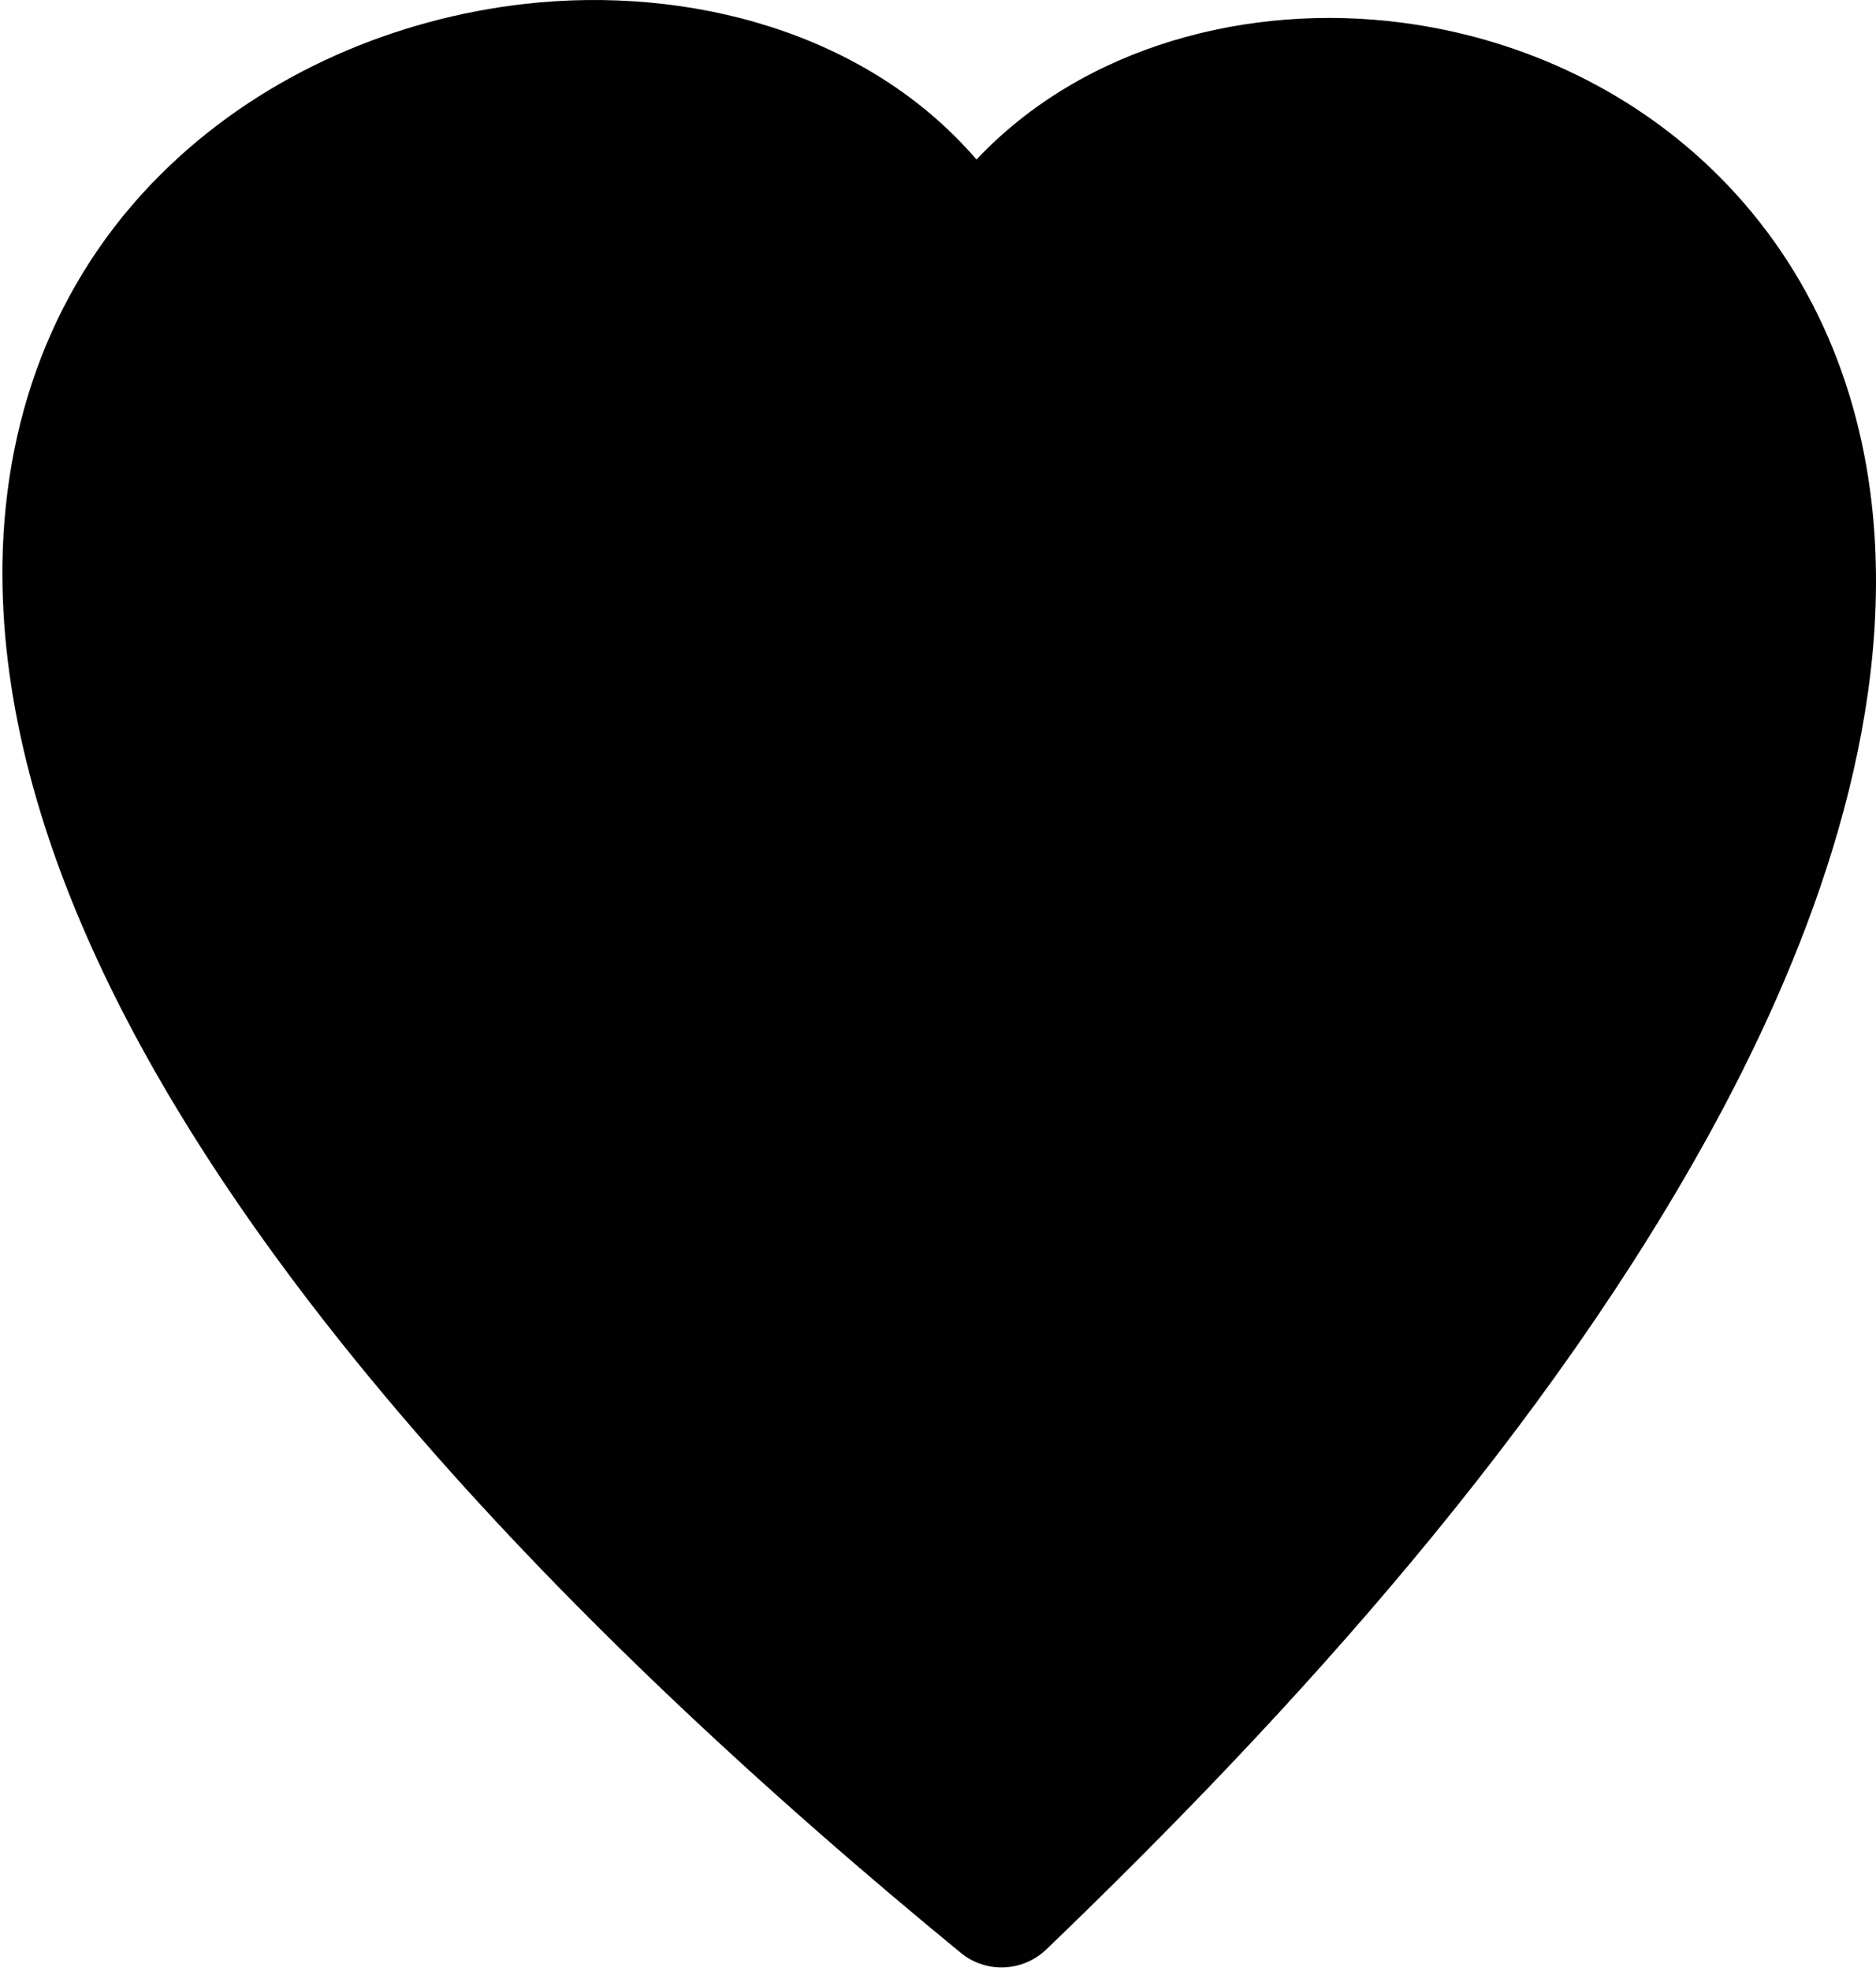
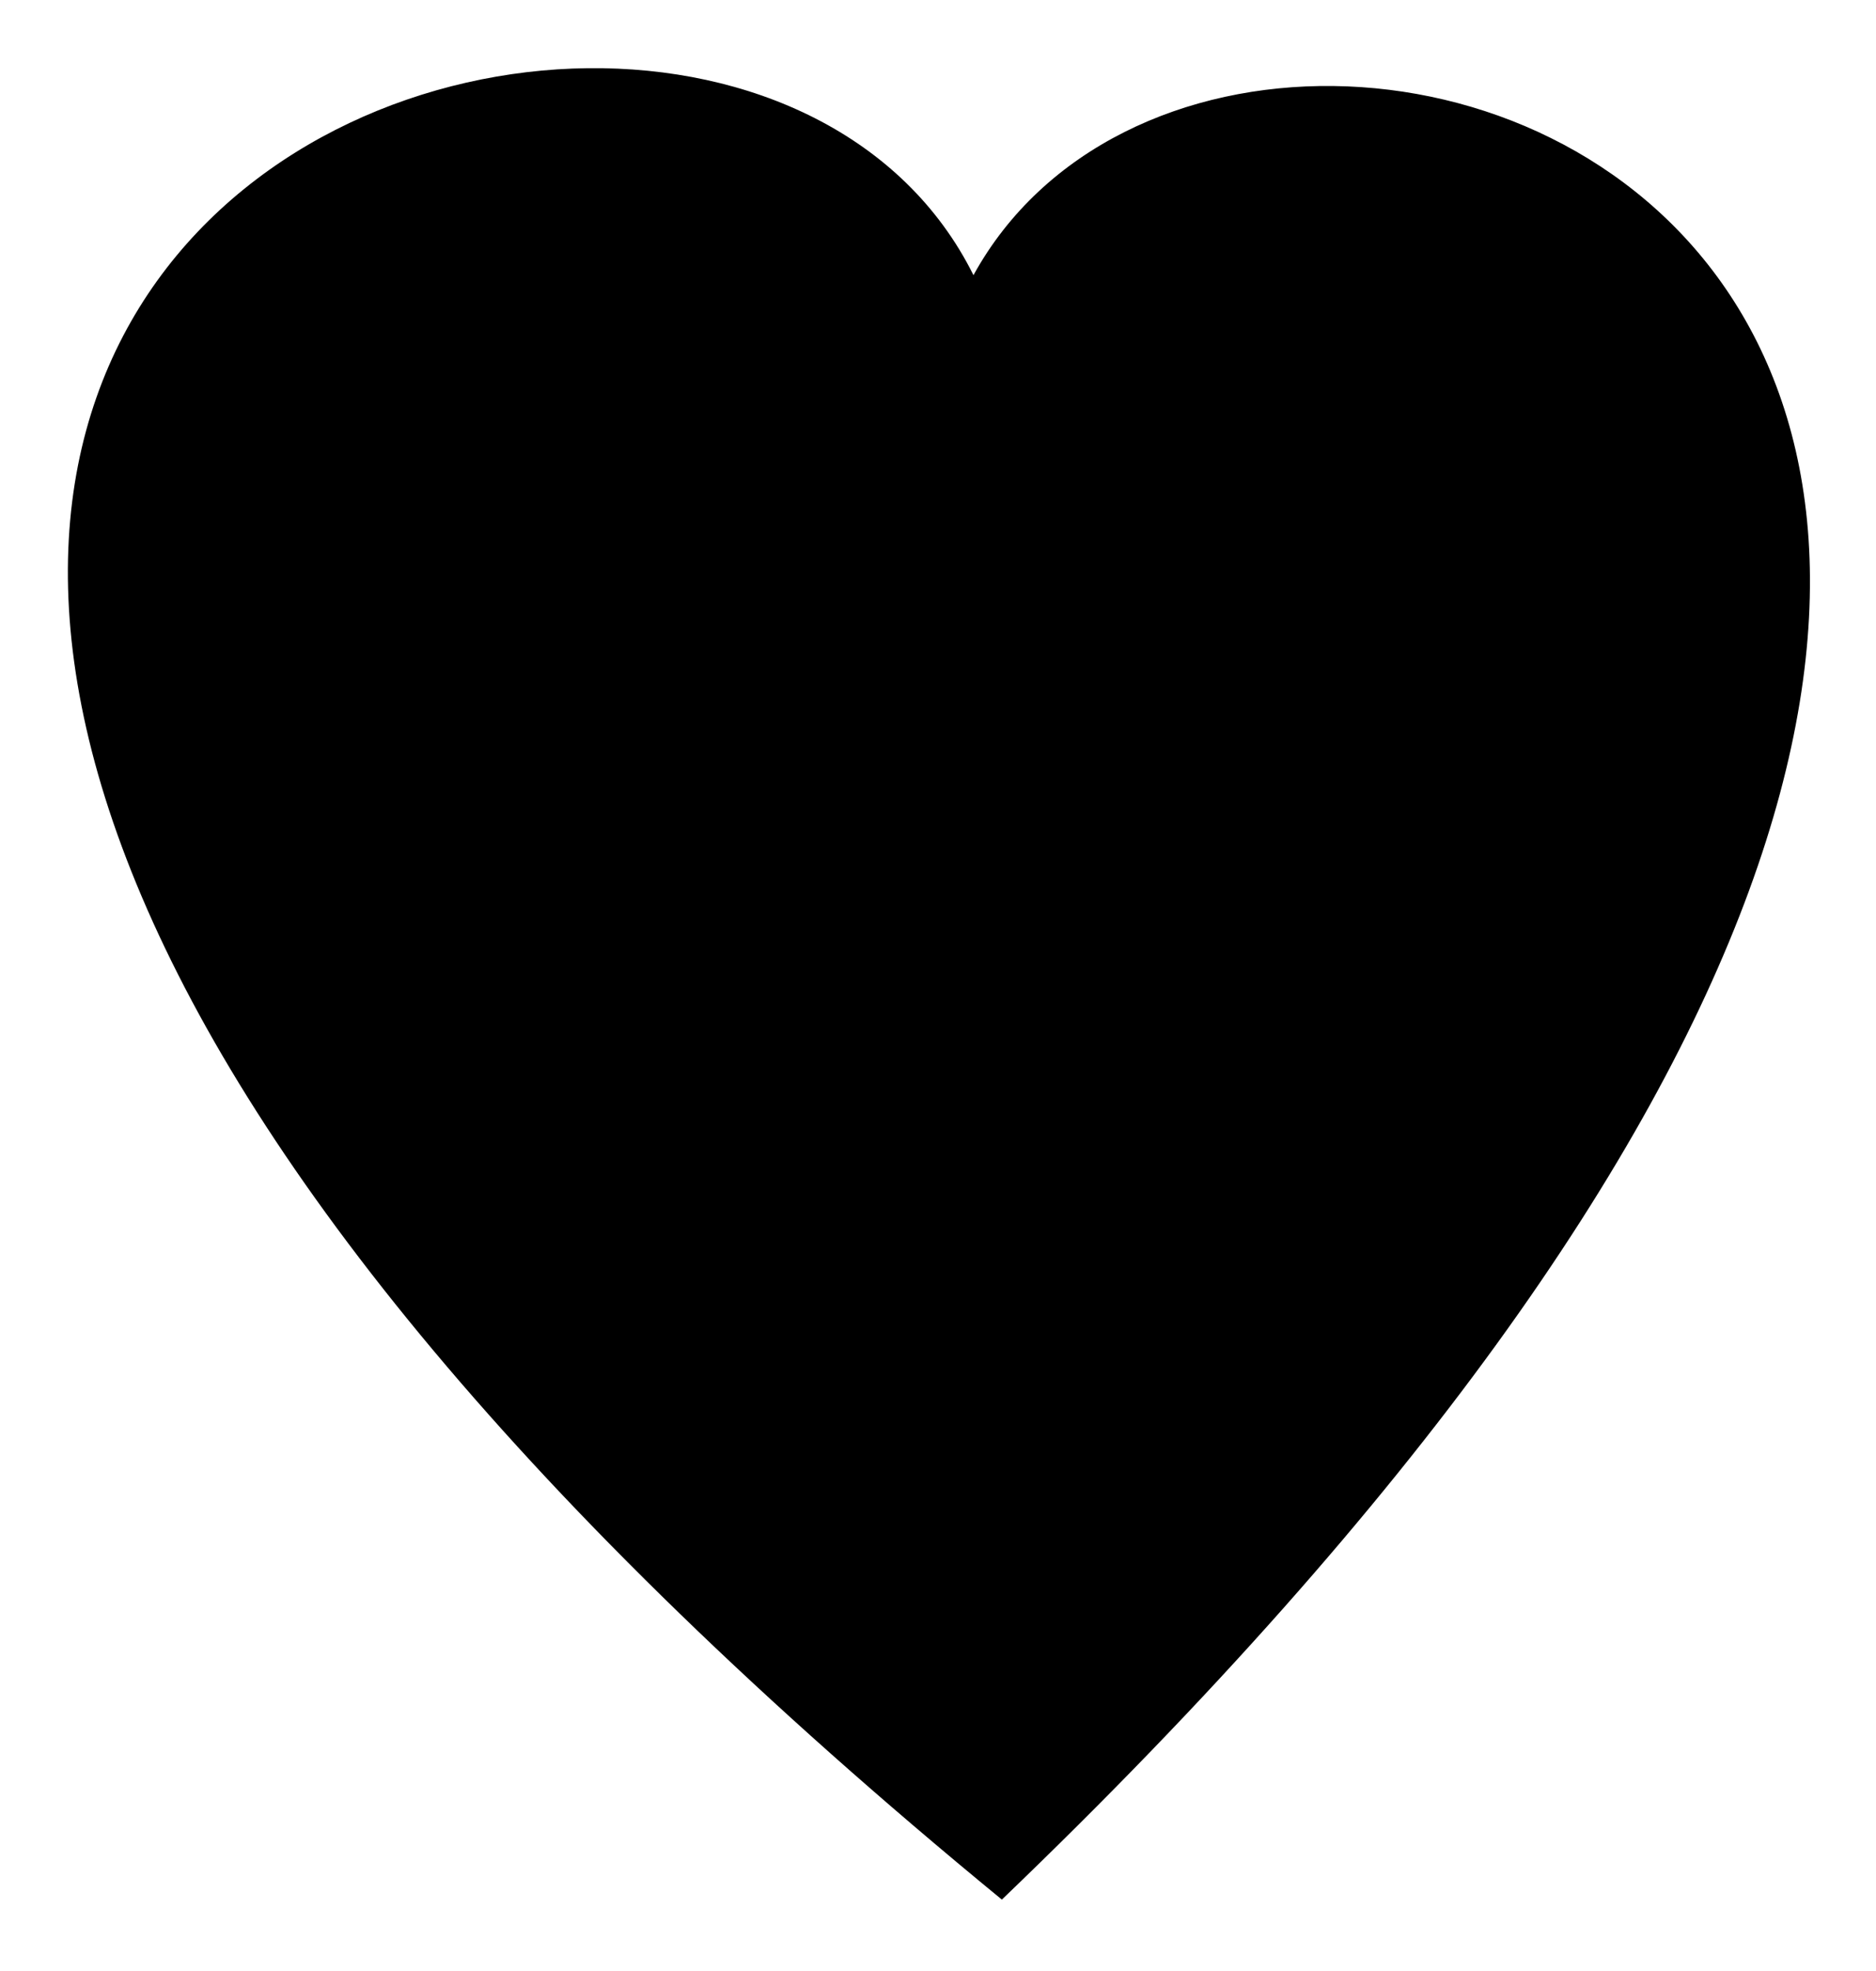
<svg xmlns="http://www.w3.org/2000/svg" width="437" height="459" viewBox="0 0 437 459" fill="none">
-   <path fill-rule="evenodd" clip-rule="evenodd" d="M243.888 453.853C238.336 459.286 229.714 459.641 223.808 454.798C139.594 385.702 -1.313 254.244 0.576 130.934C1.167 95.146 14.041 62.666 39.79 38.334C62.349 16.956 92.113 4.318 122.35 0.893C160.382 -3.359 201.84 7.389 227.47 37.153C252.51 10.578 291.014 0.657 326.448 5.263C353.023 8.688 378.535 20.145 398.26 38.925C420.82 60.421 433.339 88.768 436.292 120.068C440.899 168.848 422.355 219.4 399.677 261.33C361.055 332.67 301.408 398.577 243.888 453.853ZM232.549 421.49C261.841 392.789 290.187 362.552 315.818 330.426C336.842 304.205 356.567 276.094 372.748 246.33C392.236 210.306 409.717 165.187 405.701 123.139C403.457 99.516 394.362 78.374 377.354 62.193C362.236 47.901 342.629 39.279 322.432 36.681C291.723 32.665 256.171 42.468 239.99 71.878C235.856 79.438 226.407 82.154 219.084 77.784C216.367 76.248 214.241 73.886 212.942 71.052C196.761 38.807 158.02 28.767 125.421 32.311C101.68 34.909 78.058 44.712 60.341 61.484C40.971 79.91 31.404 104.241 31.049 131.289C30.459 174.4 52.191 219.046 74.869 253.889C93.767 282.945 116.326 309.874 139.831 334.914C168.886 365.86 200.304 394.443 232.549 421.49Z" fill="black" />
  <path fill-rule="evenodd" clip-rule="evenodd" d="M233.376 442.396C626.572 65.264 292.078 -54.738 226.762 64.083C161.564 -67.022 -217.34 72.587 233.376 442.396Z" fill="black" />
</svg>